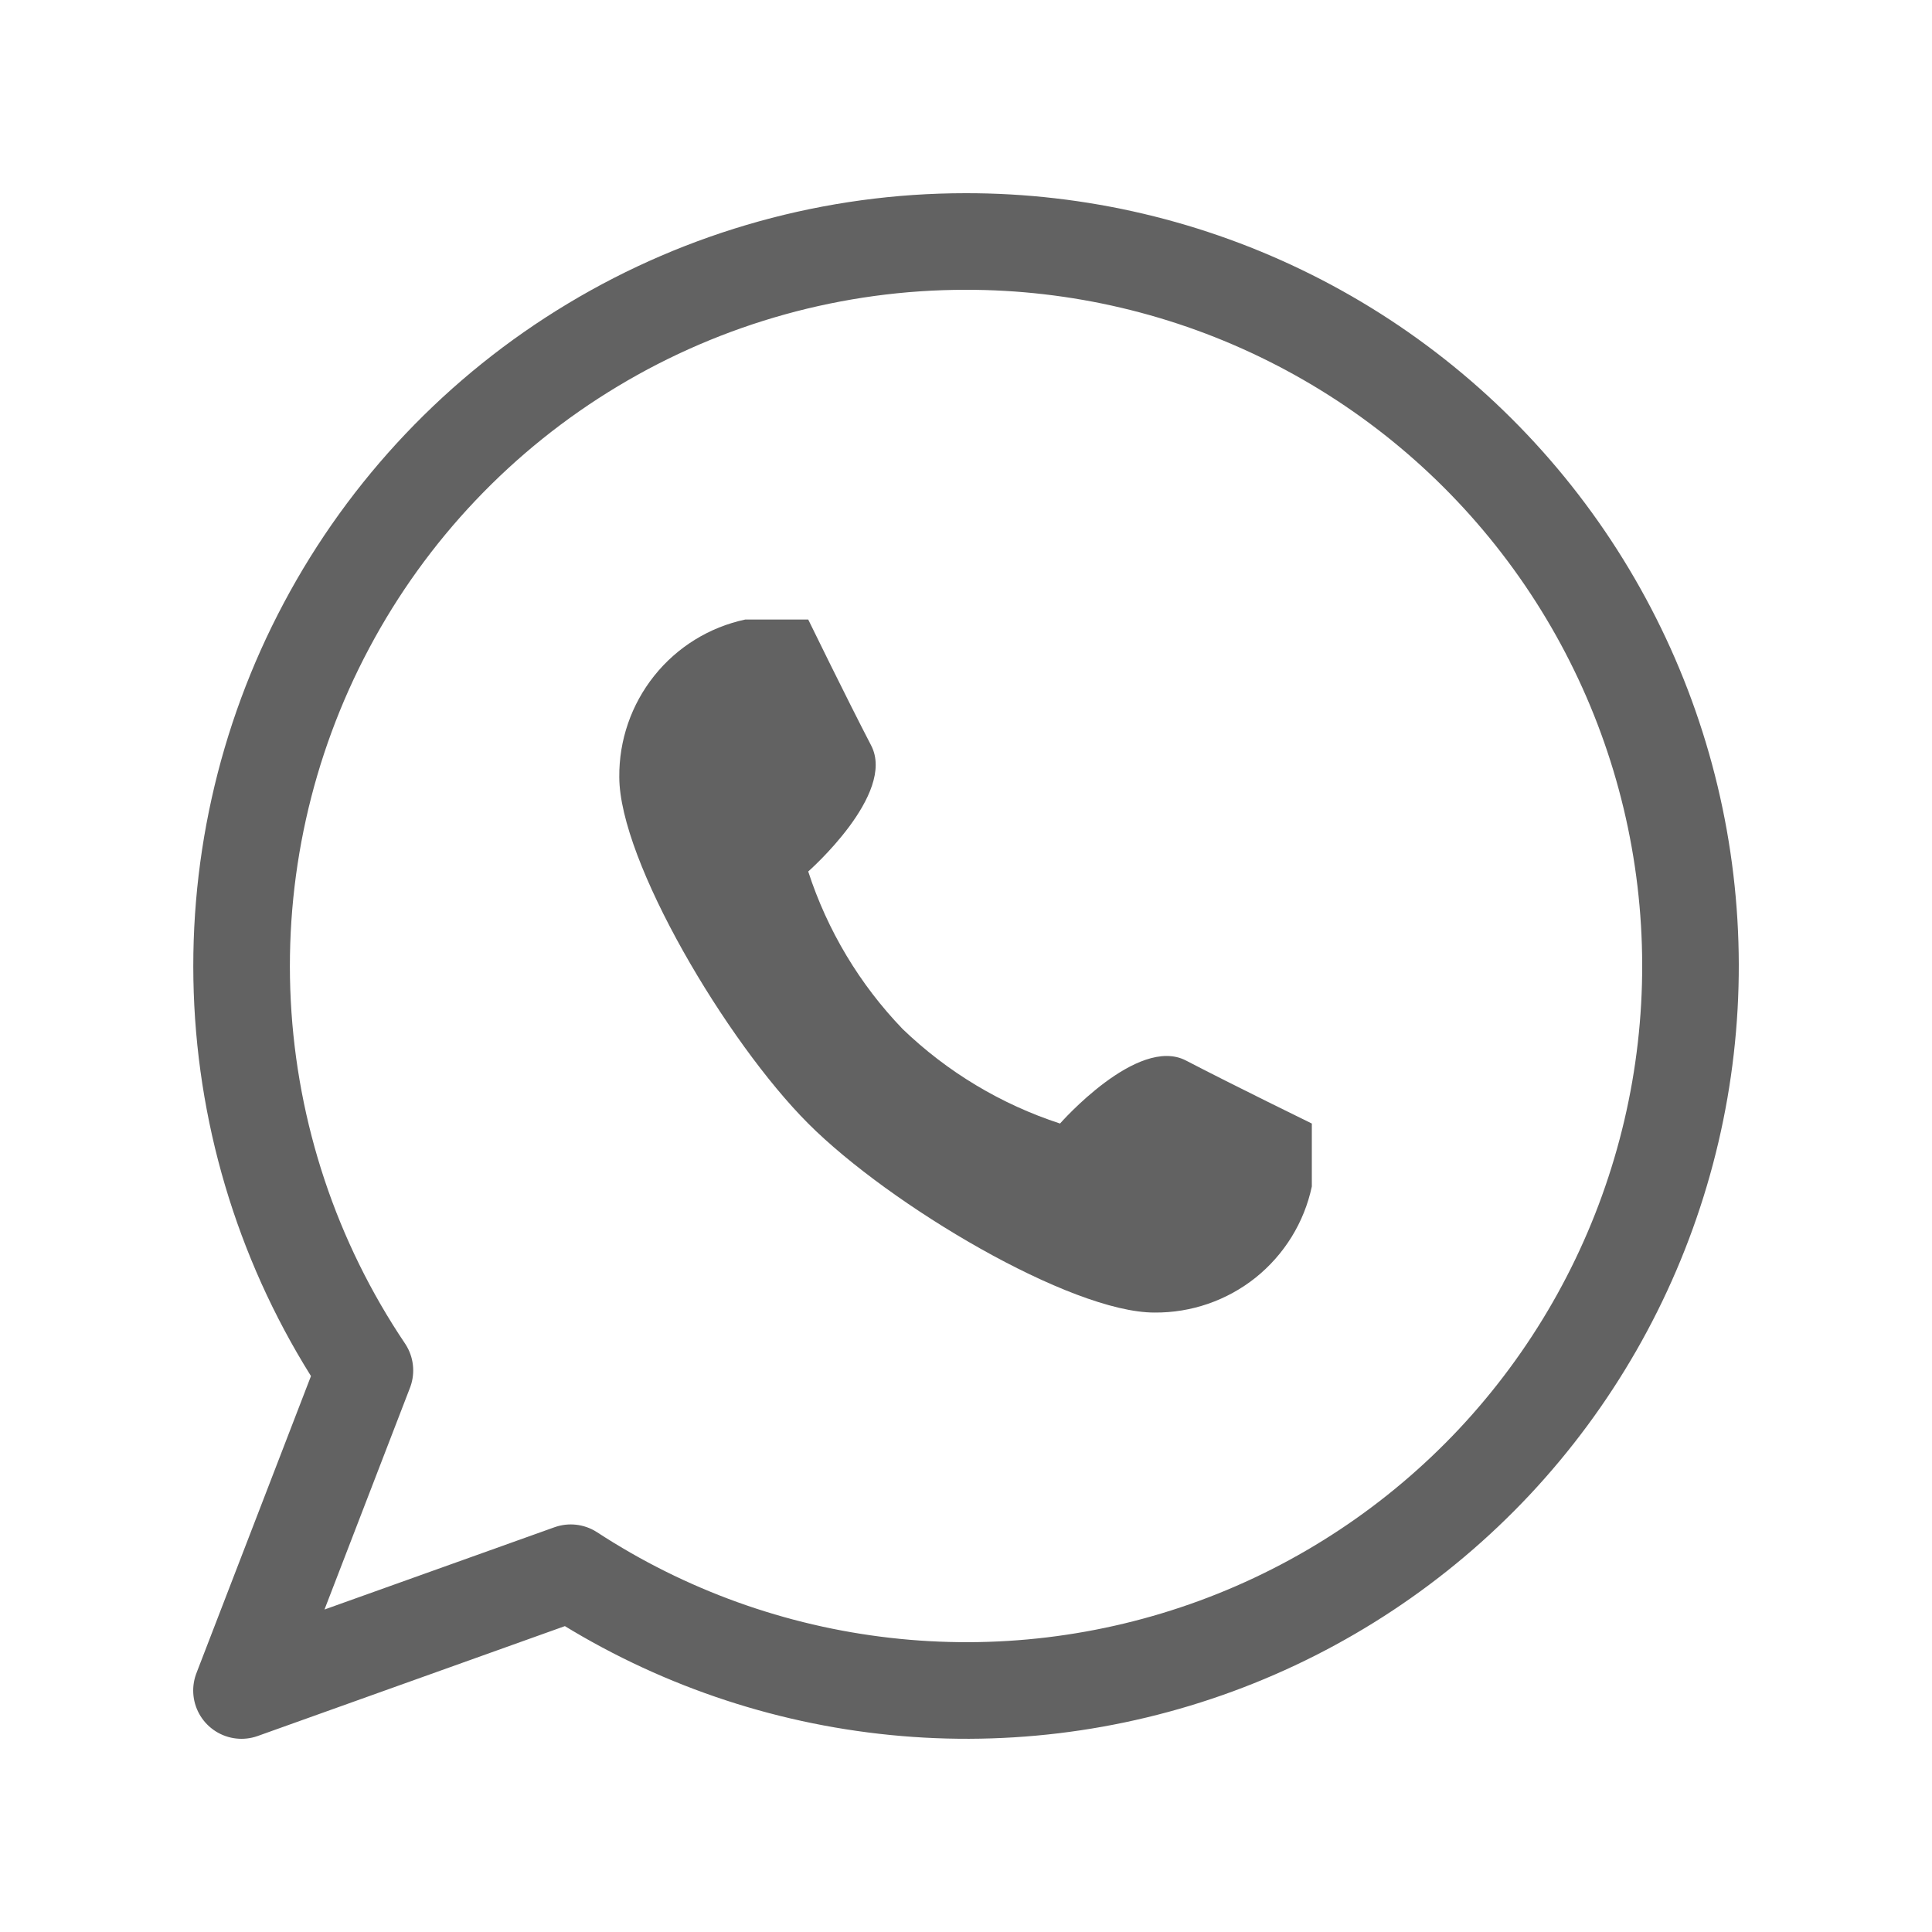
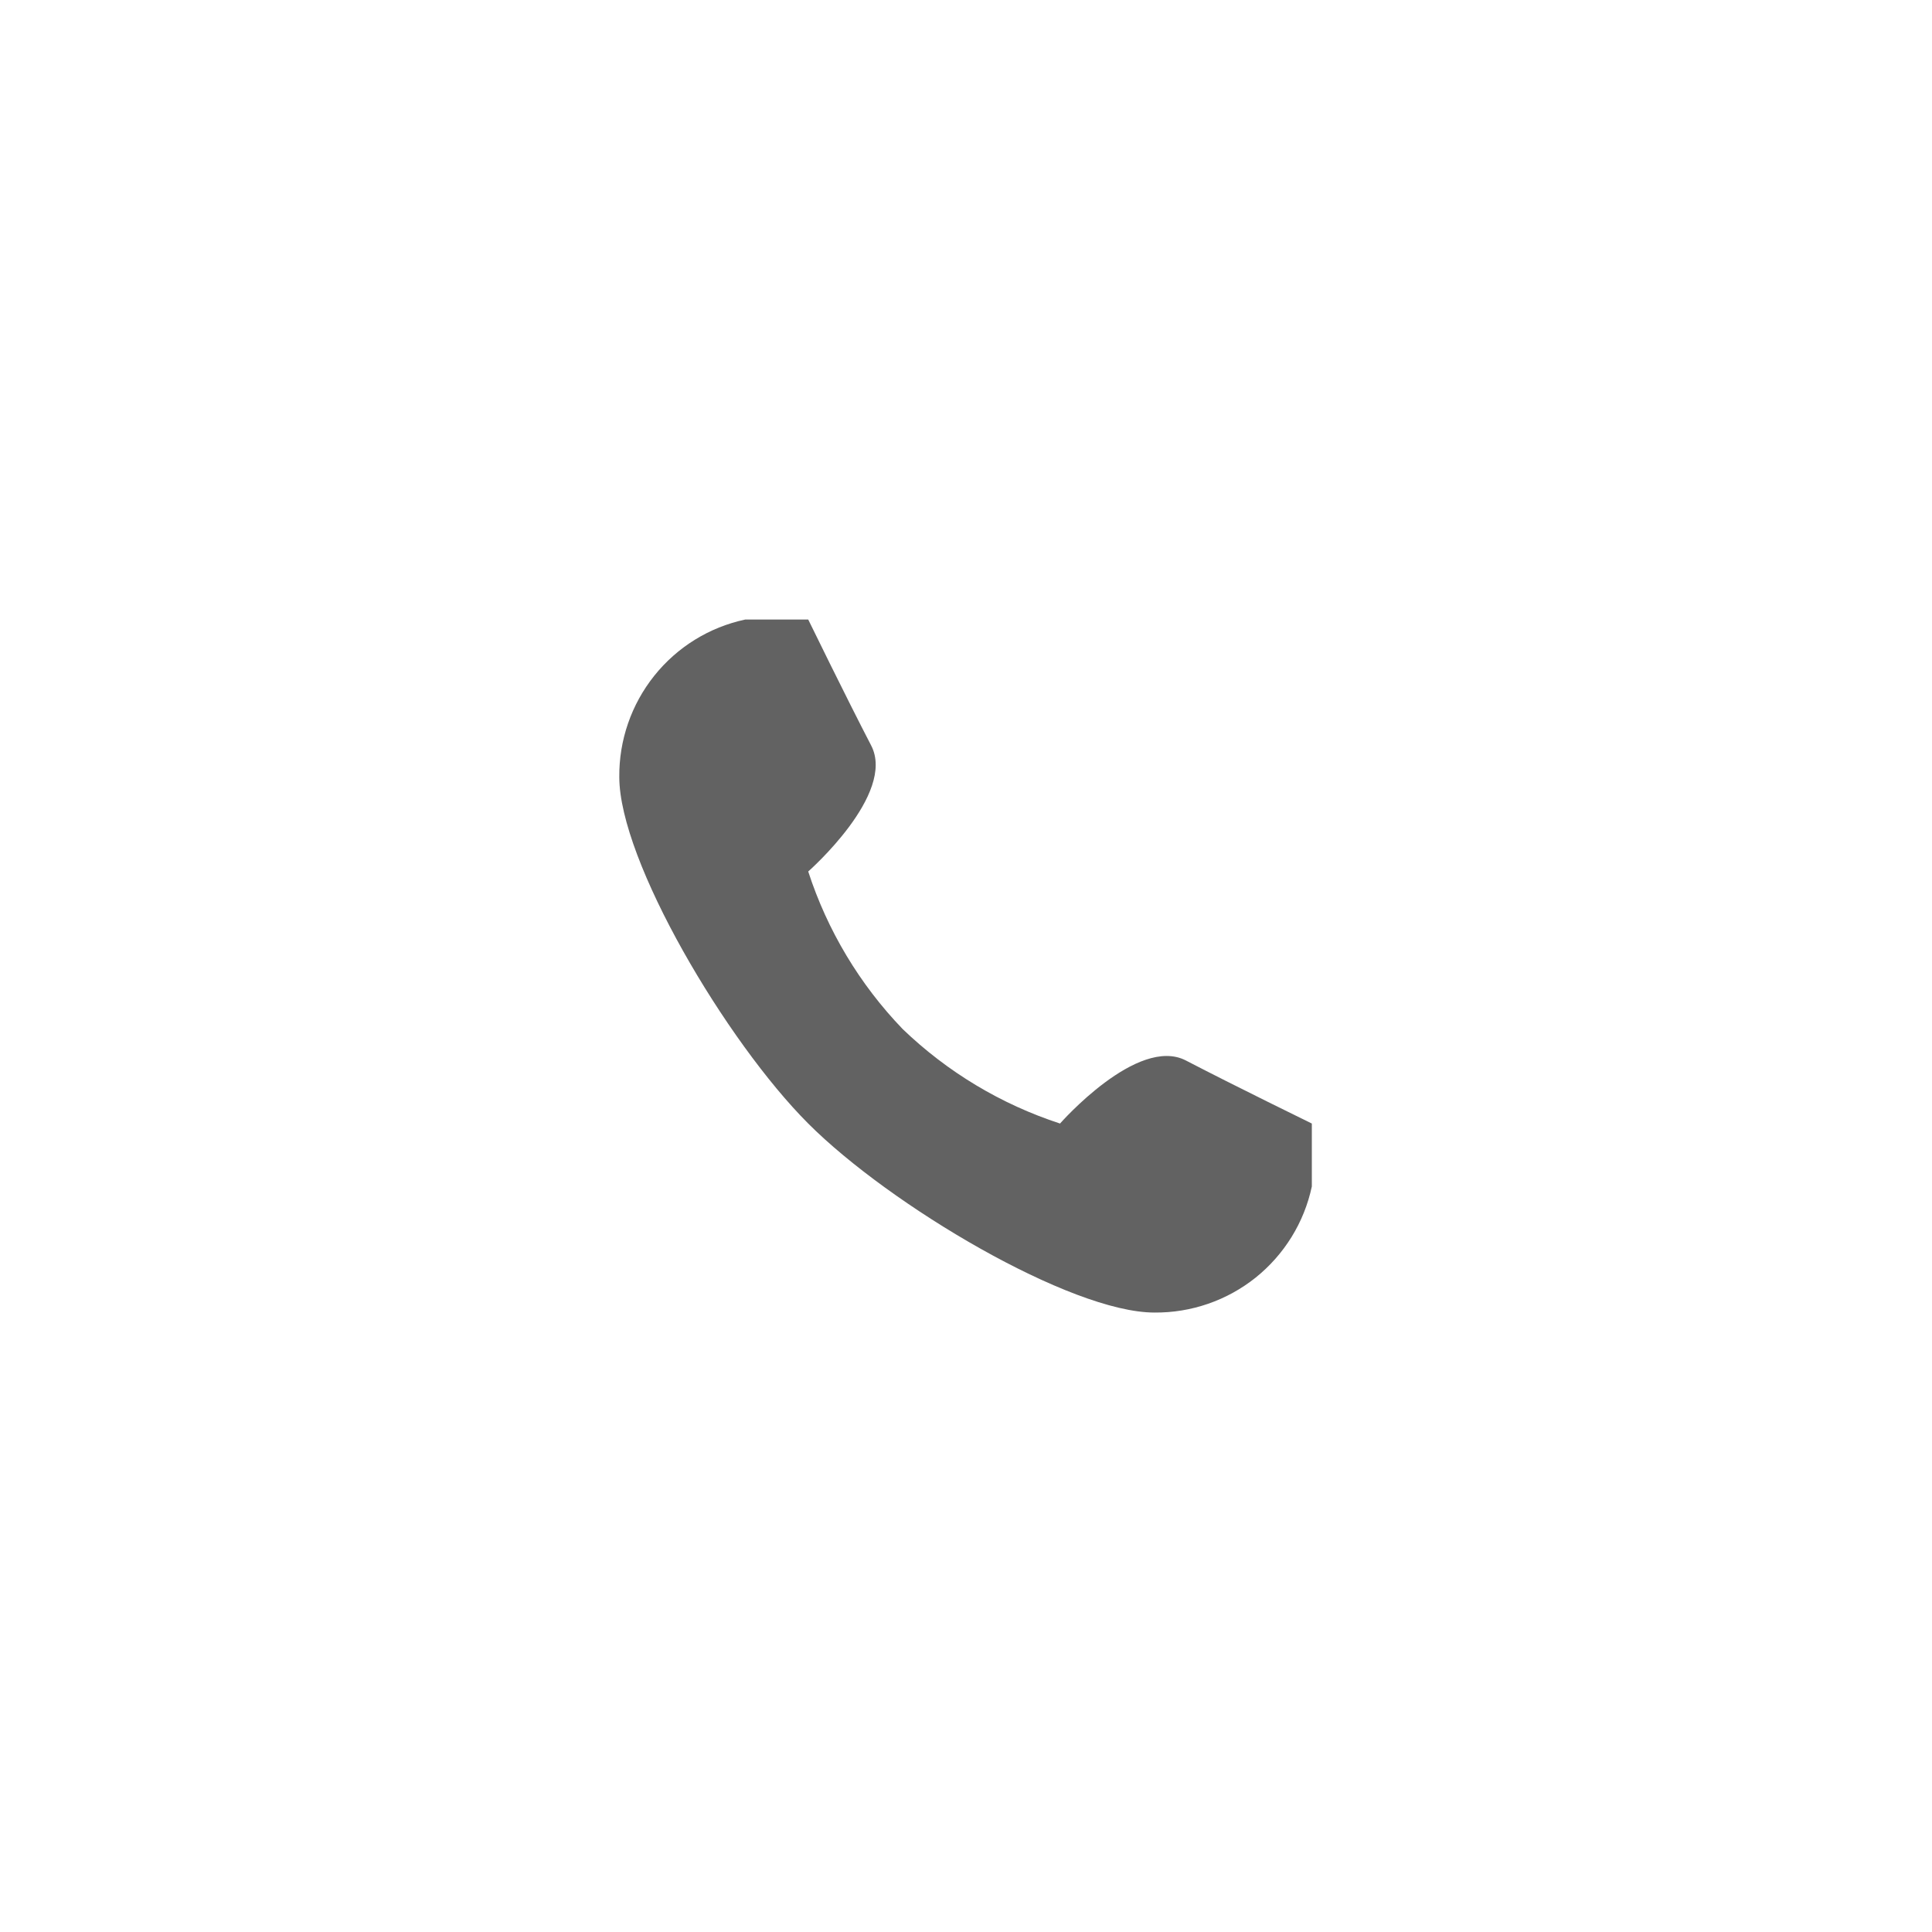
<svg xmlns="http://www.w3.org/2000/svg" width="24" height="24" viewBox="0 0 24 24" fill="none">
-   <path d="M11.994 3C10.363 3 8.762 3.444 7.364 4.285C5.966 5.125 4.822 6.33 4.056 7.771C3.289 9.211 2.929 10.834 3.013 12.464C3.097 14.094 3.622 15.67 4.533 17.024L3 21L7.09 19.537C8.263 20.303 9.599 20.784 10.991 20.942C12.383 21.101 13.792 20.931 15.107 20.448C16.422 19.965 17.606 19.181 18.565 18.159C19.523 17.136 20.23 15.904 20.628 14.56C21.027 13.216 21.106 11.798 20.86 10.418C20.614 9.038 20.049 7.735 19.21 6.612C18.371 5.489 17.282 4.578 16.029 3.951C14.777 3.324 13.395 2.998 11.994 3Z" stroke="#626262" stroke-width="1.2" stroke-linecap="round" stroke-linejoin="round" />
  <path d="M10.04 13.957C11.056 14.974 13.301 16.305 14.341 16.305C14.797 16.309 15.241 16.156 15.598 15.871C15.954 15.585 16.201 15.186 16.296 14.739V13.957C16.296 13.957 15.334 13.487 14.732 13.174C14.13 12.861 13.168 13.957 13.168 13.957C12.436 13.718 11.768 13.317 11.213 12.783C10.679 12.228 10.278 11.559 10.04 10.826C10.04 10.826 11.135 9.864 10.822 9.261C10.509 8.658 10.04 7.696 10.04 7.696H9.258C8.811 7.791 8.412 8.038 8.127 8.395C7.842 8.752 7.689 9.196 7.693 9.652C7.693 10.693 9.023 12.939 10.04 13.957Z" fill="#626262" />
</svg>